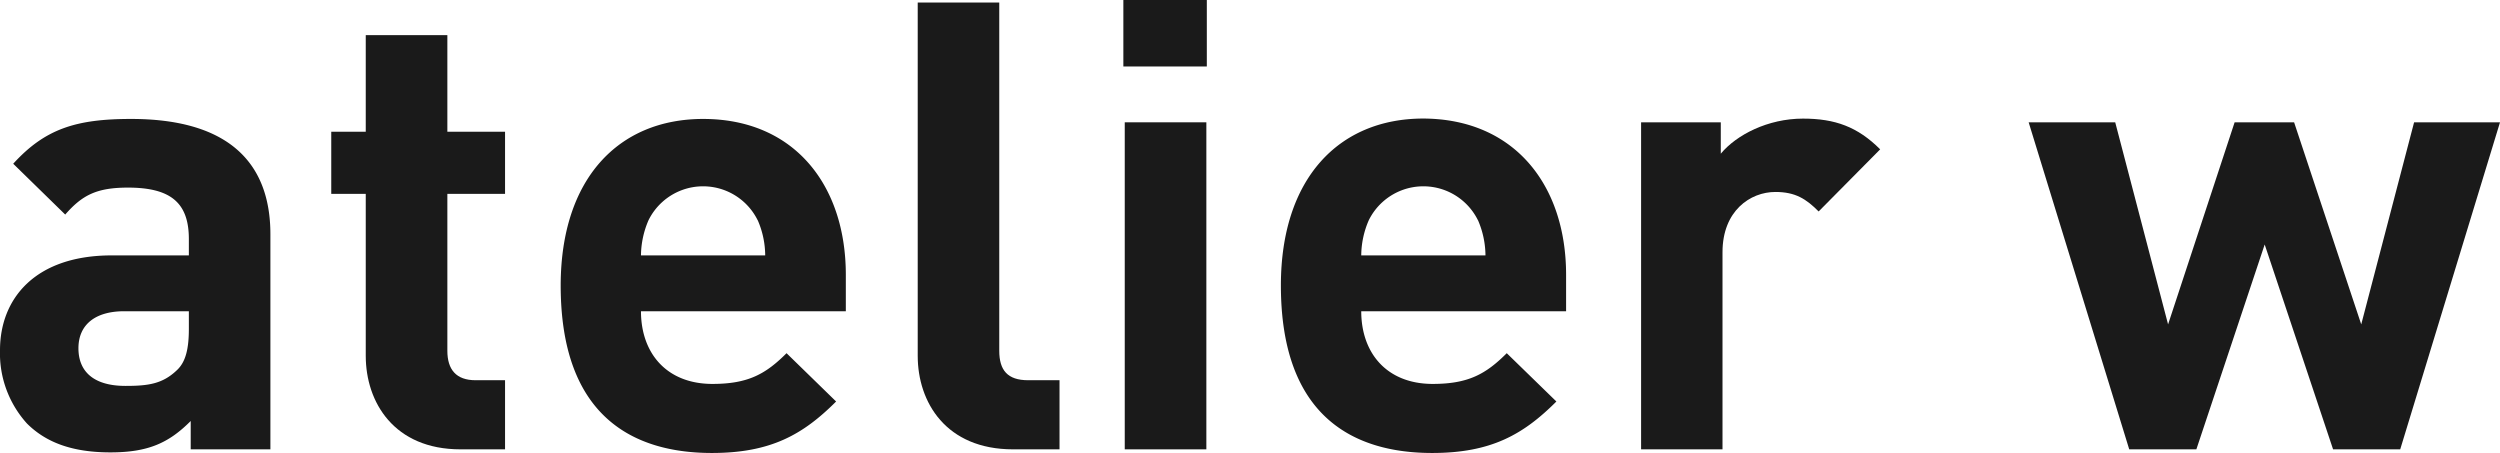
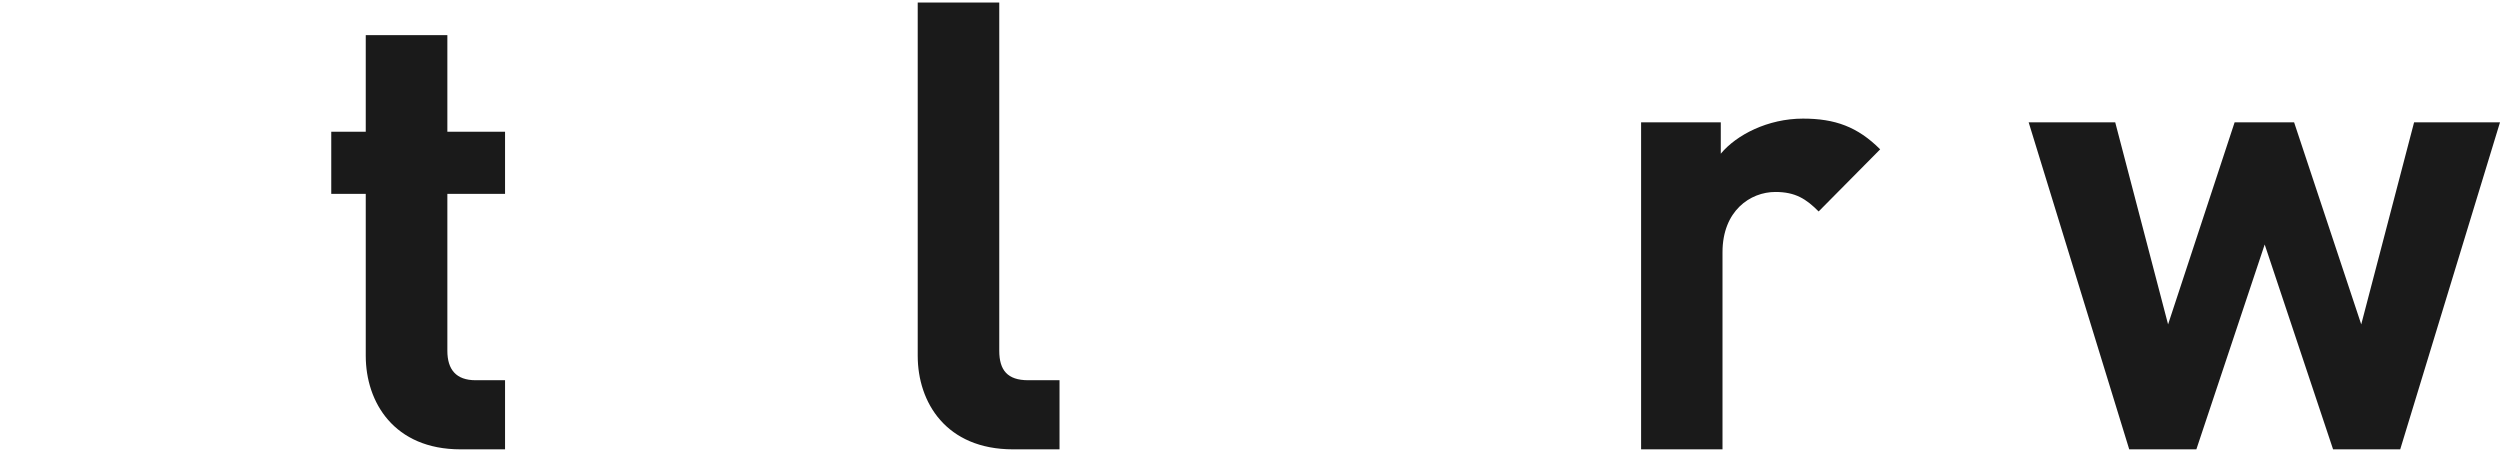
<svg xmlns="http://www.w3.org/2000/svg" id="Ebene_1" data-name="Ebene 1" viewBox="0 0 378.33 68.56">
  <defs>
    <style>.cls-1{fill:#1a1a1a;}</style>
  </defs>
  <title>atelier-w-logo-schwarz</title>
-   <path class="cls-1" d="M28.86,68V63.71c-3.32,3.33-6.45,4.75-12.15,4.75S7,67,4.08,64.09A15.83,15.83,0,0,1,0,53C0,45.1,5.41,38.65,16.9,38.65H28.58V36.17c0-5.41-2.66-7.78-9.21-7.78-4.75,0-6.93,1.14-9.5,4.08L2,24.78C6.84,19.46,11.58,18,19.84,18c13.87,0,21.08,5.88,21.08,17.46V68ZM28.58,47.1H18.8c-4.46,0-6.93,2.09-6.93,5.6s2.28,5.7,7.12,5.7c3.42,0,5.6-.29,7.78-2.38,1.33-1.23,1.81-3.23,1.81-6.26Z" />
  <path class="cls-1" d="M69.69,68c-10.06,0-14.34-7.13-14.34-14.15V29.34H50.13v-9.4h5.22V5.32H67.7V19.94h8.73v9.4H67.7V53.08c0,2.85,1.33,4.46,4.27,4.46h4.46V68Z" />
-   <path class="cls-1" d="M97,47.1c0,6.36,3.89,11,10.82,11,5.42,0,8.08-1.52,11.21-4.65l7.5,7.31c-5,5-9.88,7.79-18.8,7.79-11.68,0-22.88-5.32-22.88-25.35C84.86,27.06,93.59,18,106.41,18,120.18,18,128,28,128,41.59V47.1Zm17.66-13.77a9.21,9.21,0,0,0-16.52,0A13.69,13.69,0,0,0,97,38.65h18.8A13.52,13.52,0,0,0,114.67,33.33Z" />
  <path class="cls-1" d="M153.31,68c-10.16,0-14.43-7.13-14.43-14.15V.38h12.34v52.7c0,2.94,1.24,4.46,4.37,4.46h4.75V68Z" />
-   <path class="cls-1" d="M170,10.06V0h12.63V10.06ZM170.21,68V18.51h12.35V68Z" />
-   <path class="cls-1" d="M206,47.1c0,6.36,3.89,11,10.82,11,5.41,0,8.07-1.52,11.2-4.65l7.51,7.31c-5,5-9.88,7.79-18.8,7.79-11.68,0-22.89-5.32-22.89-25.36,0-16.14,8.74-25.25,21.56-25.25C229.17,18,237,28,237,41.59V47.1Zm17.66-13.77a9.21,9.21,0,0,0-16.52,0A13.52,13.52,0,0,0,206,38.65h18.8A13.69,13.69,0,0,0,223.67,33.33Z" />
  <path class="cls-1" d="M275.22,32c-1.9-1.9-3.51-2.95-6.55-2.95-3.8,0-8,2.85-8,9.12V68H248.35V18.51h12.06v4.75c2.37-2.85,7.12-5.31,12.44-5.31,4.84,0,8.26,1.23,11.68,4.65Z" />
  <path class="cls-1" d="M363.23,68H353.07l-10.35-31L332.38,68H322.22L307,18.51h13.1l8,30.58,10.07-30.58h9l10.16,30.58,8-30.58h13Z" />
</svg>